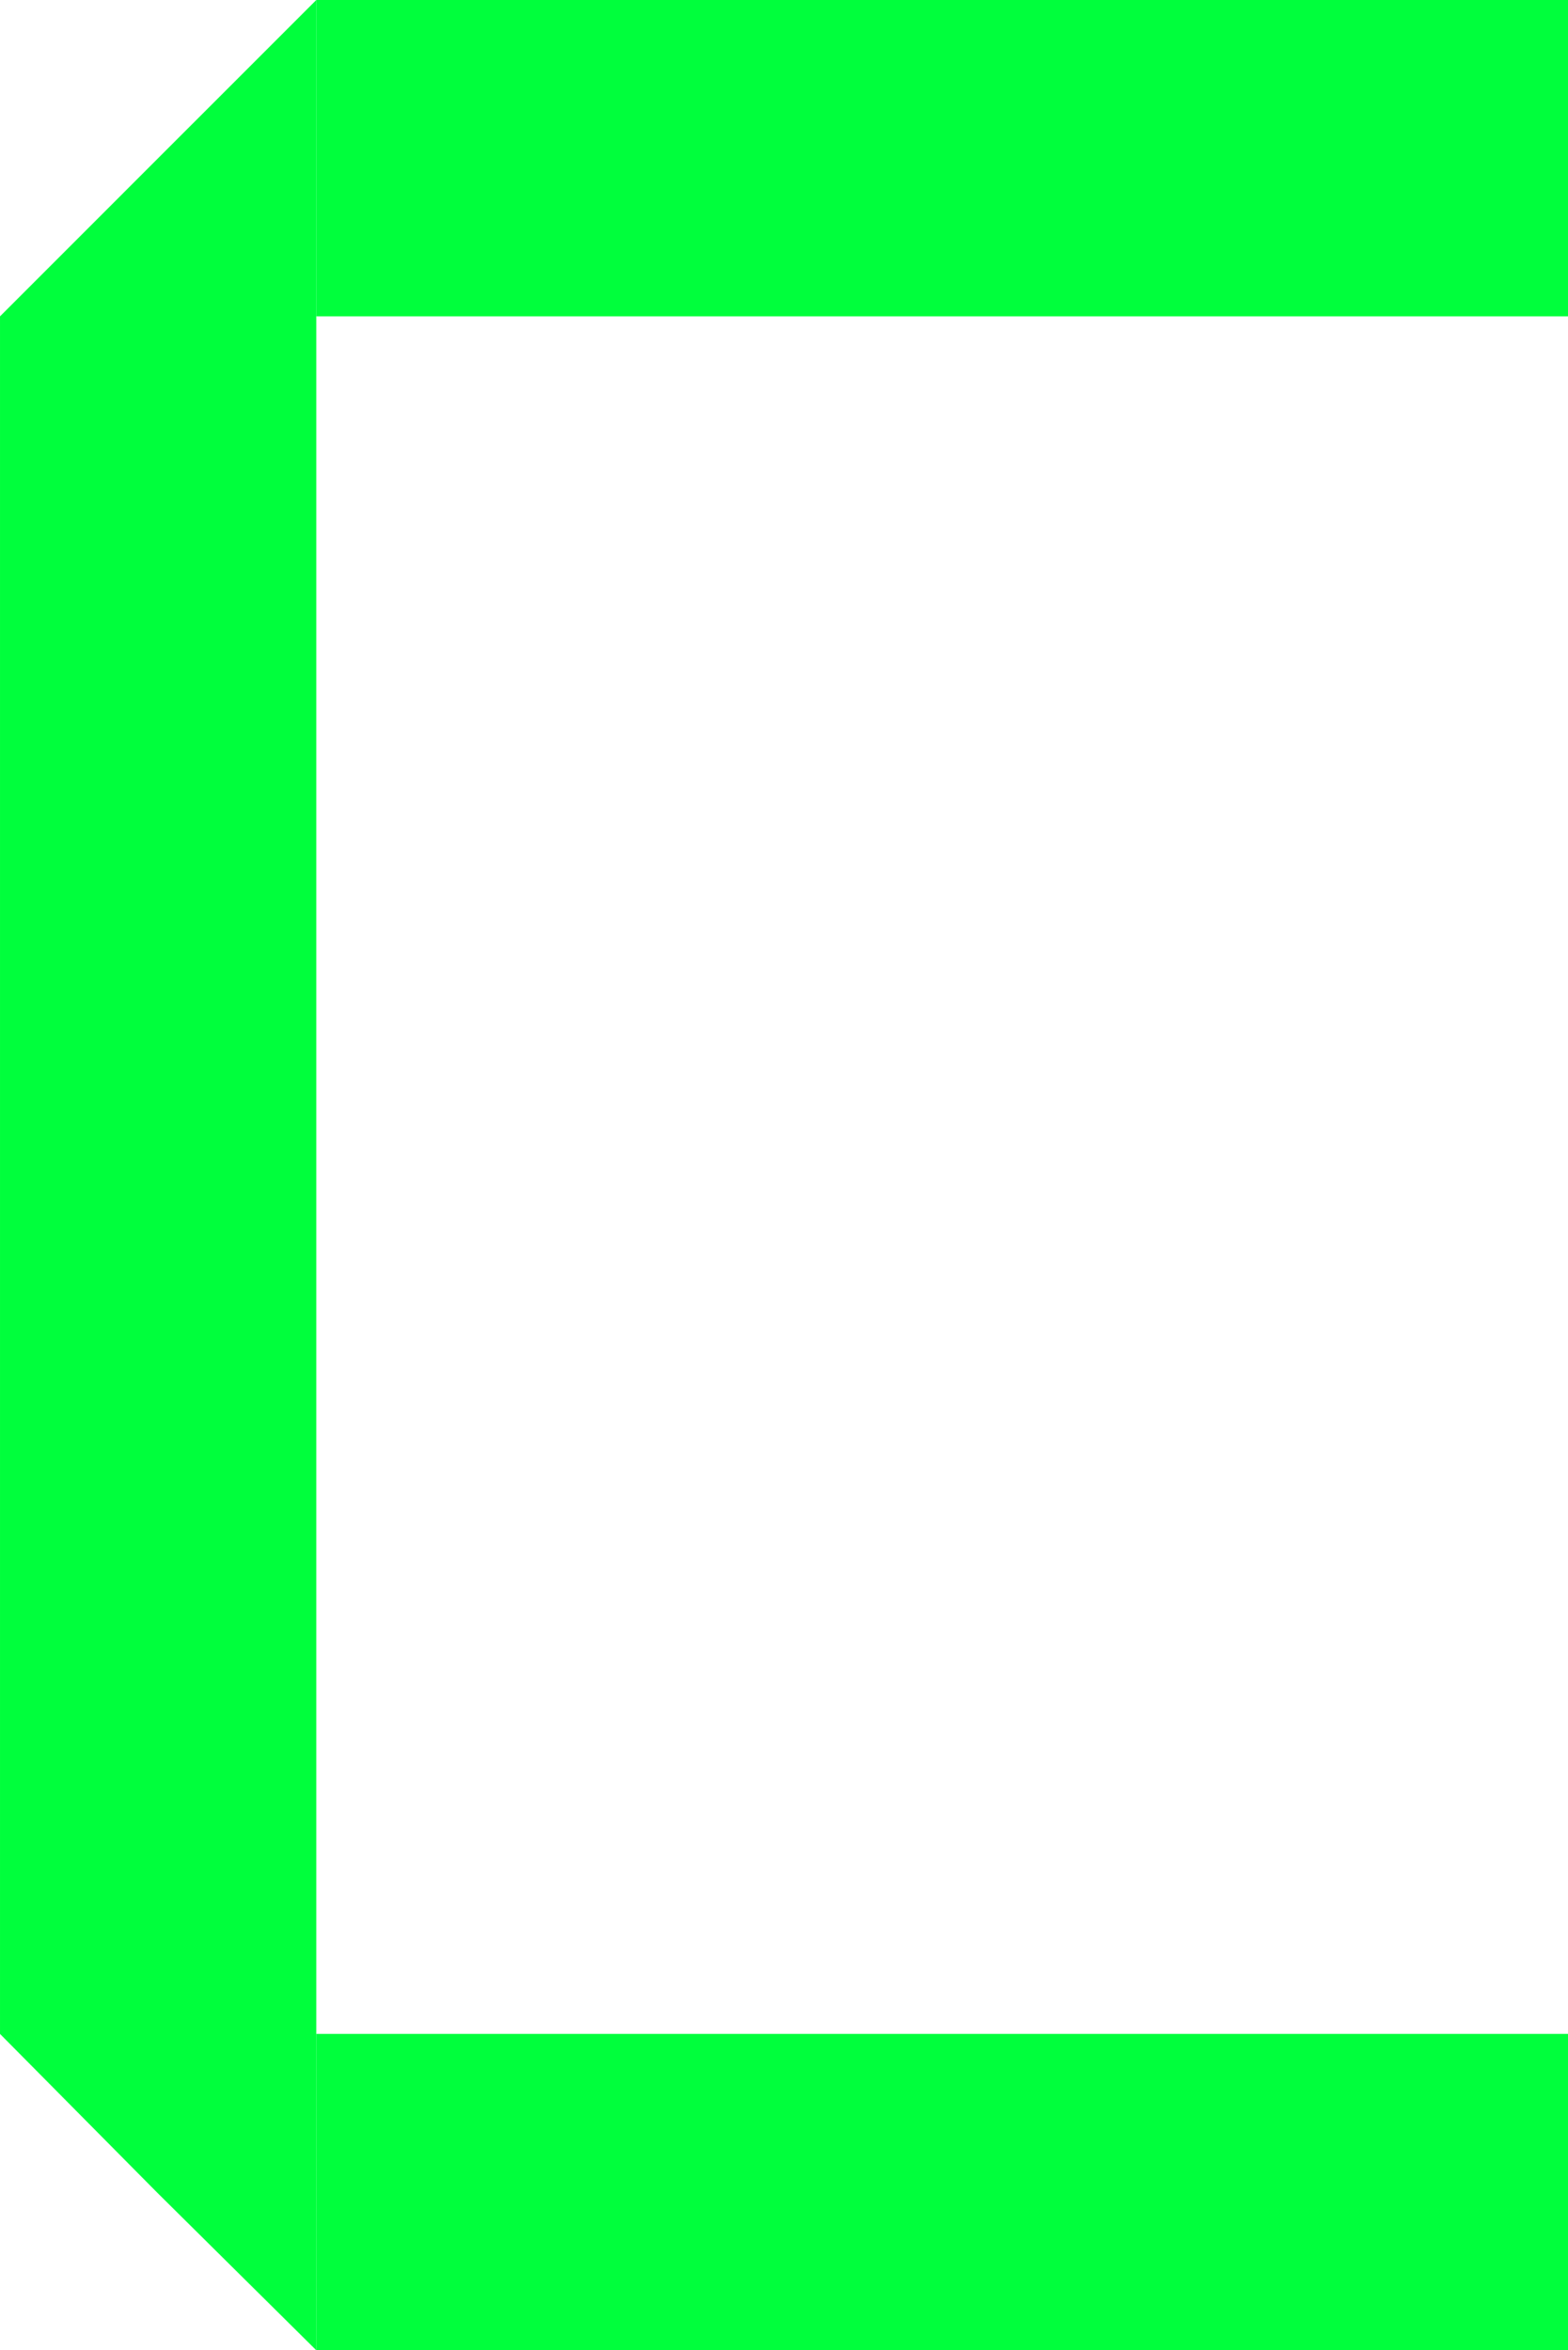
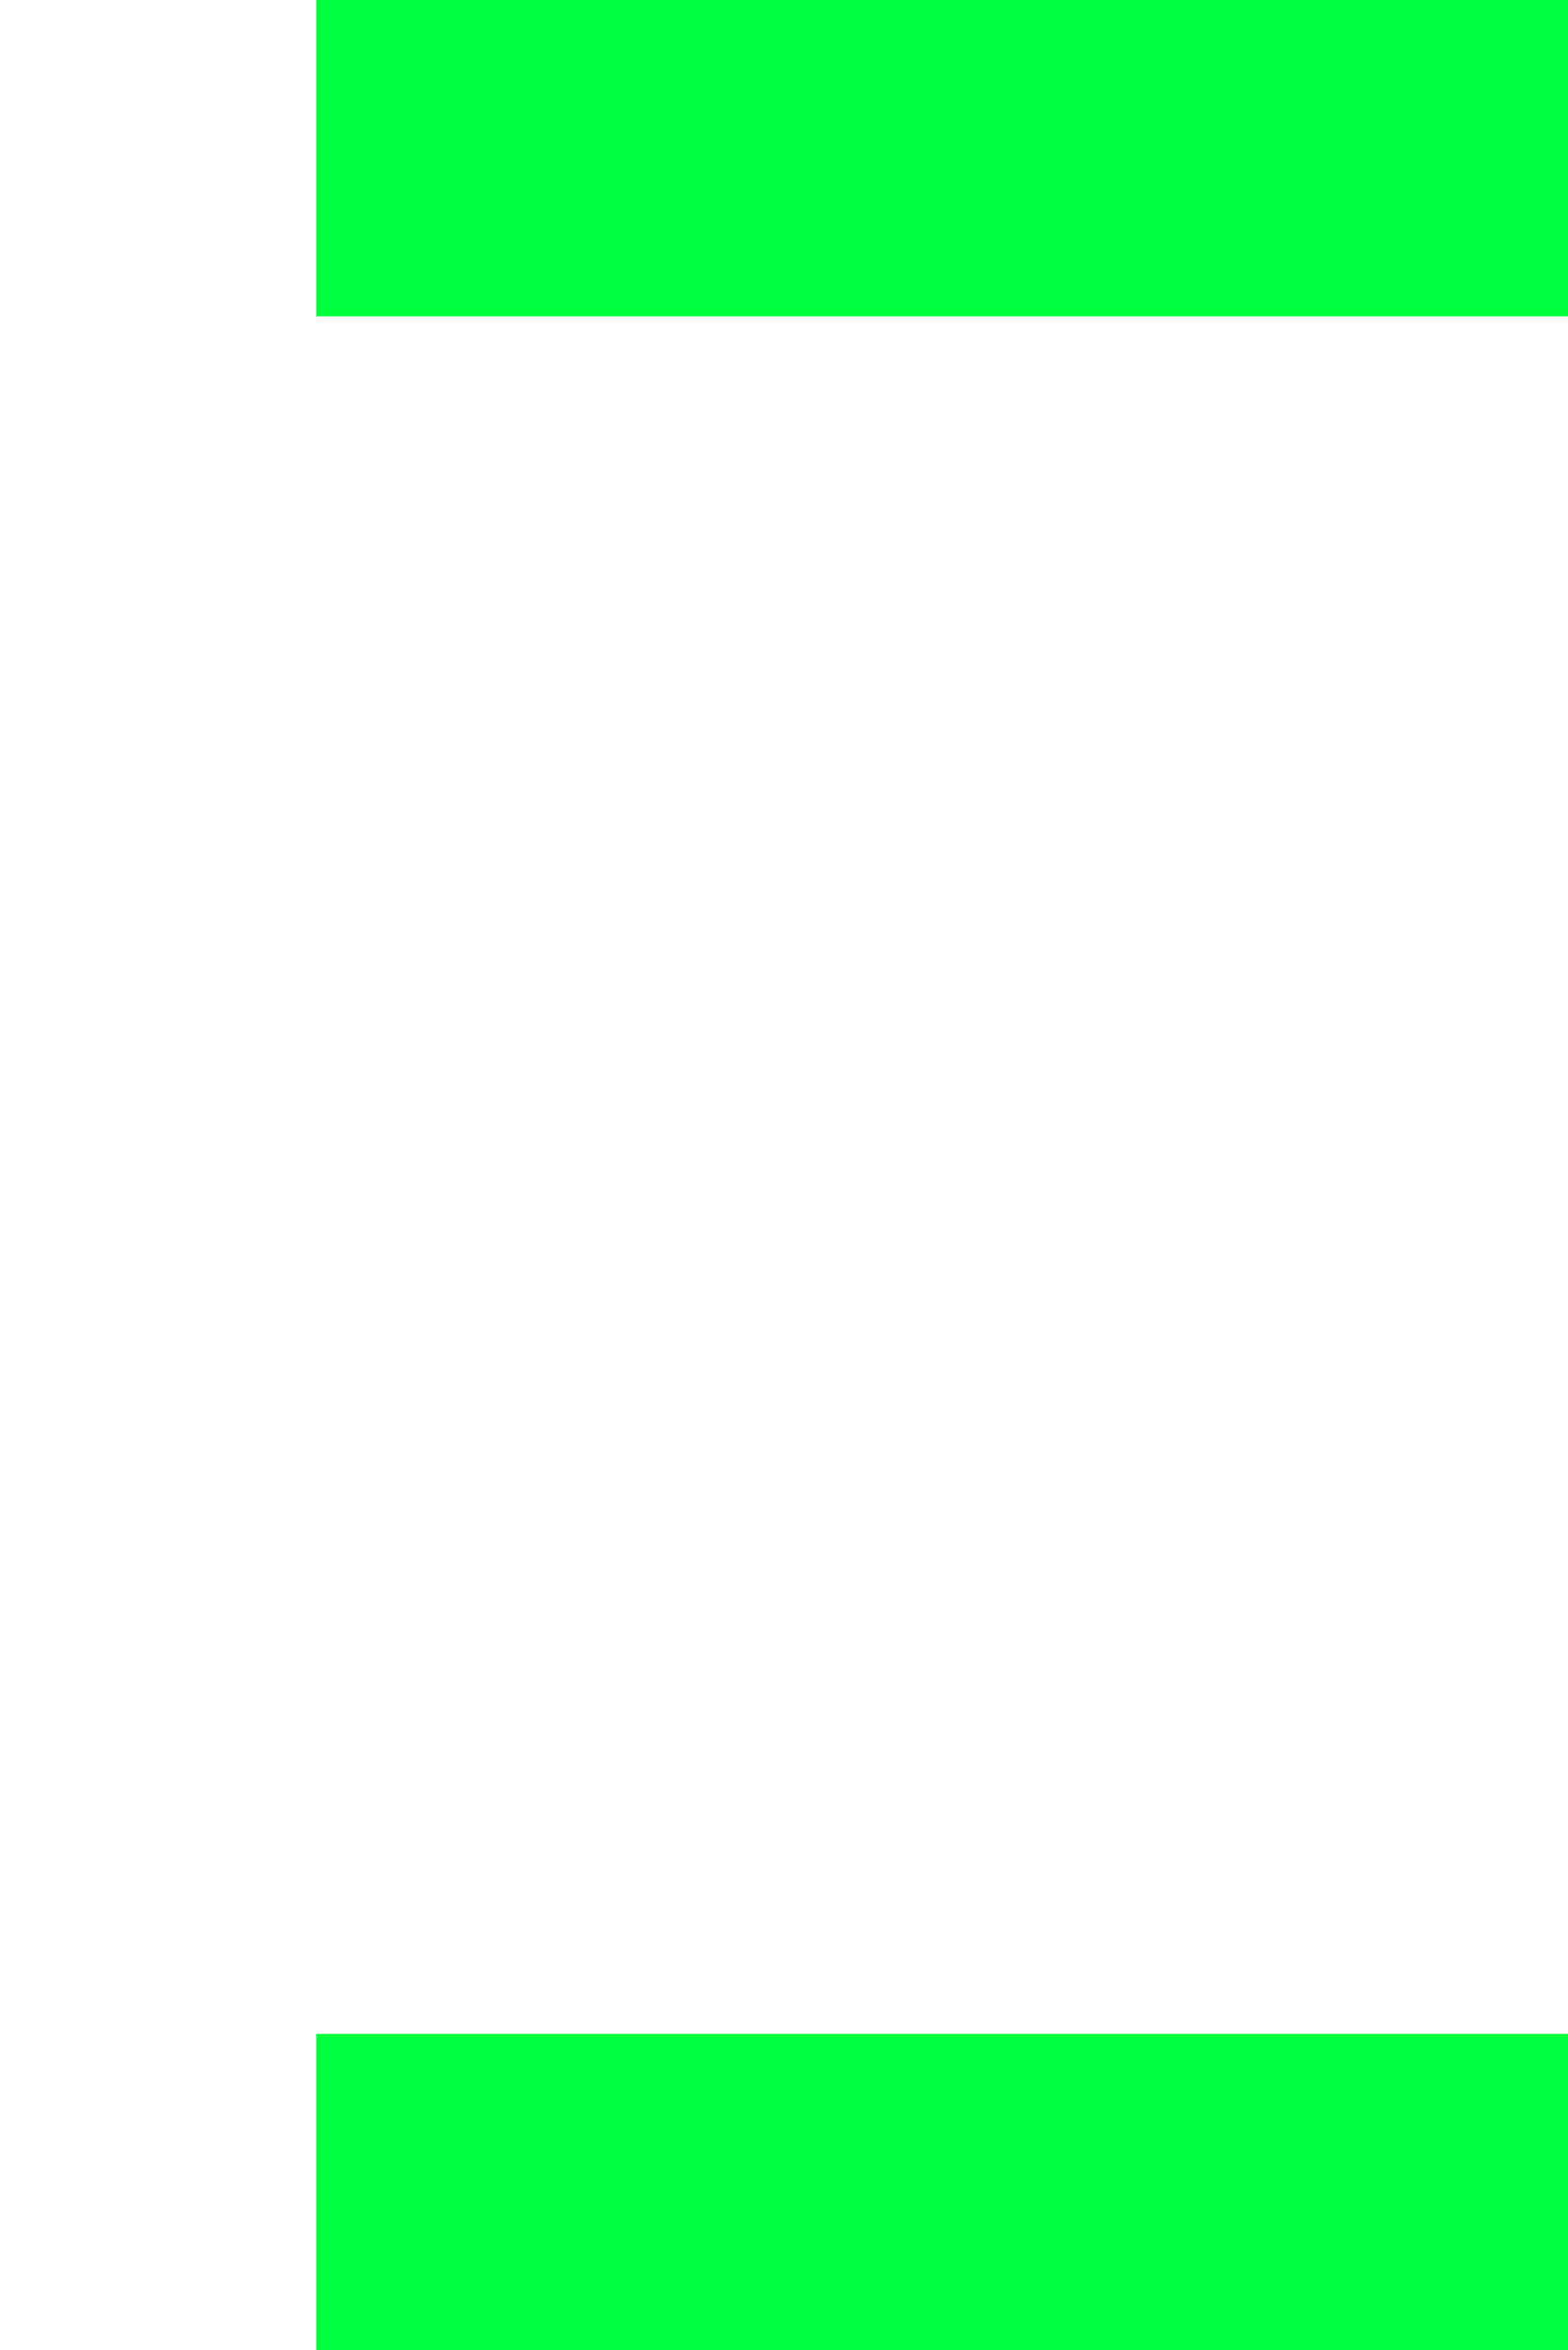
<svg xmlns="http://www.w3.org/2000/svg" width="1051" height="1575" viewBox="0 0 1051 1575">
  <rect x="212.005" width="839" height="212" fill="#00FF3C" />
-   <path d="M212.005 0L212.005 1575L105.505 1469.5L0.005 1363L0.005 212L105.999 105.994L212.005 0Z" fill="#00FF3C" />
  <rect x="212.005" y="1363" width="839" height="212" fill="#00FF3C" />
</svg>